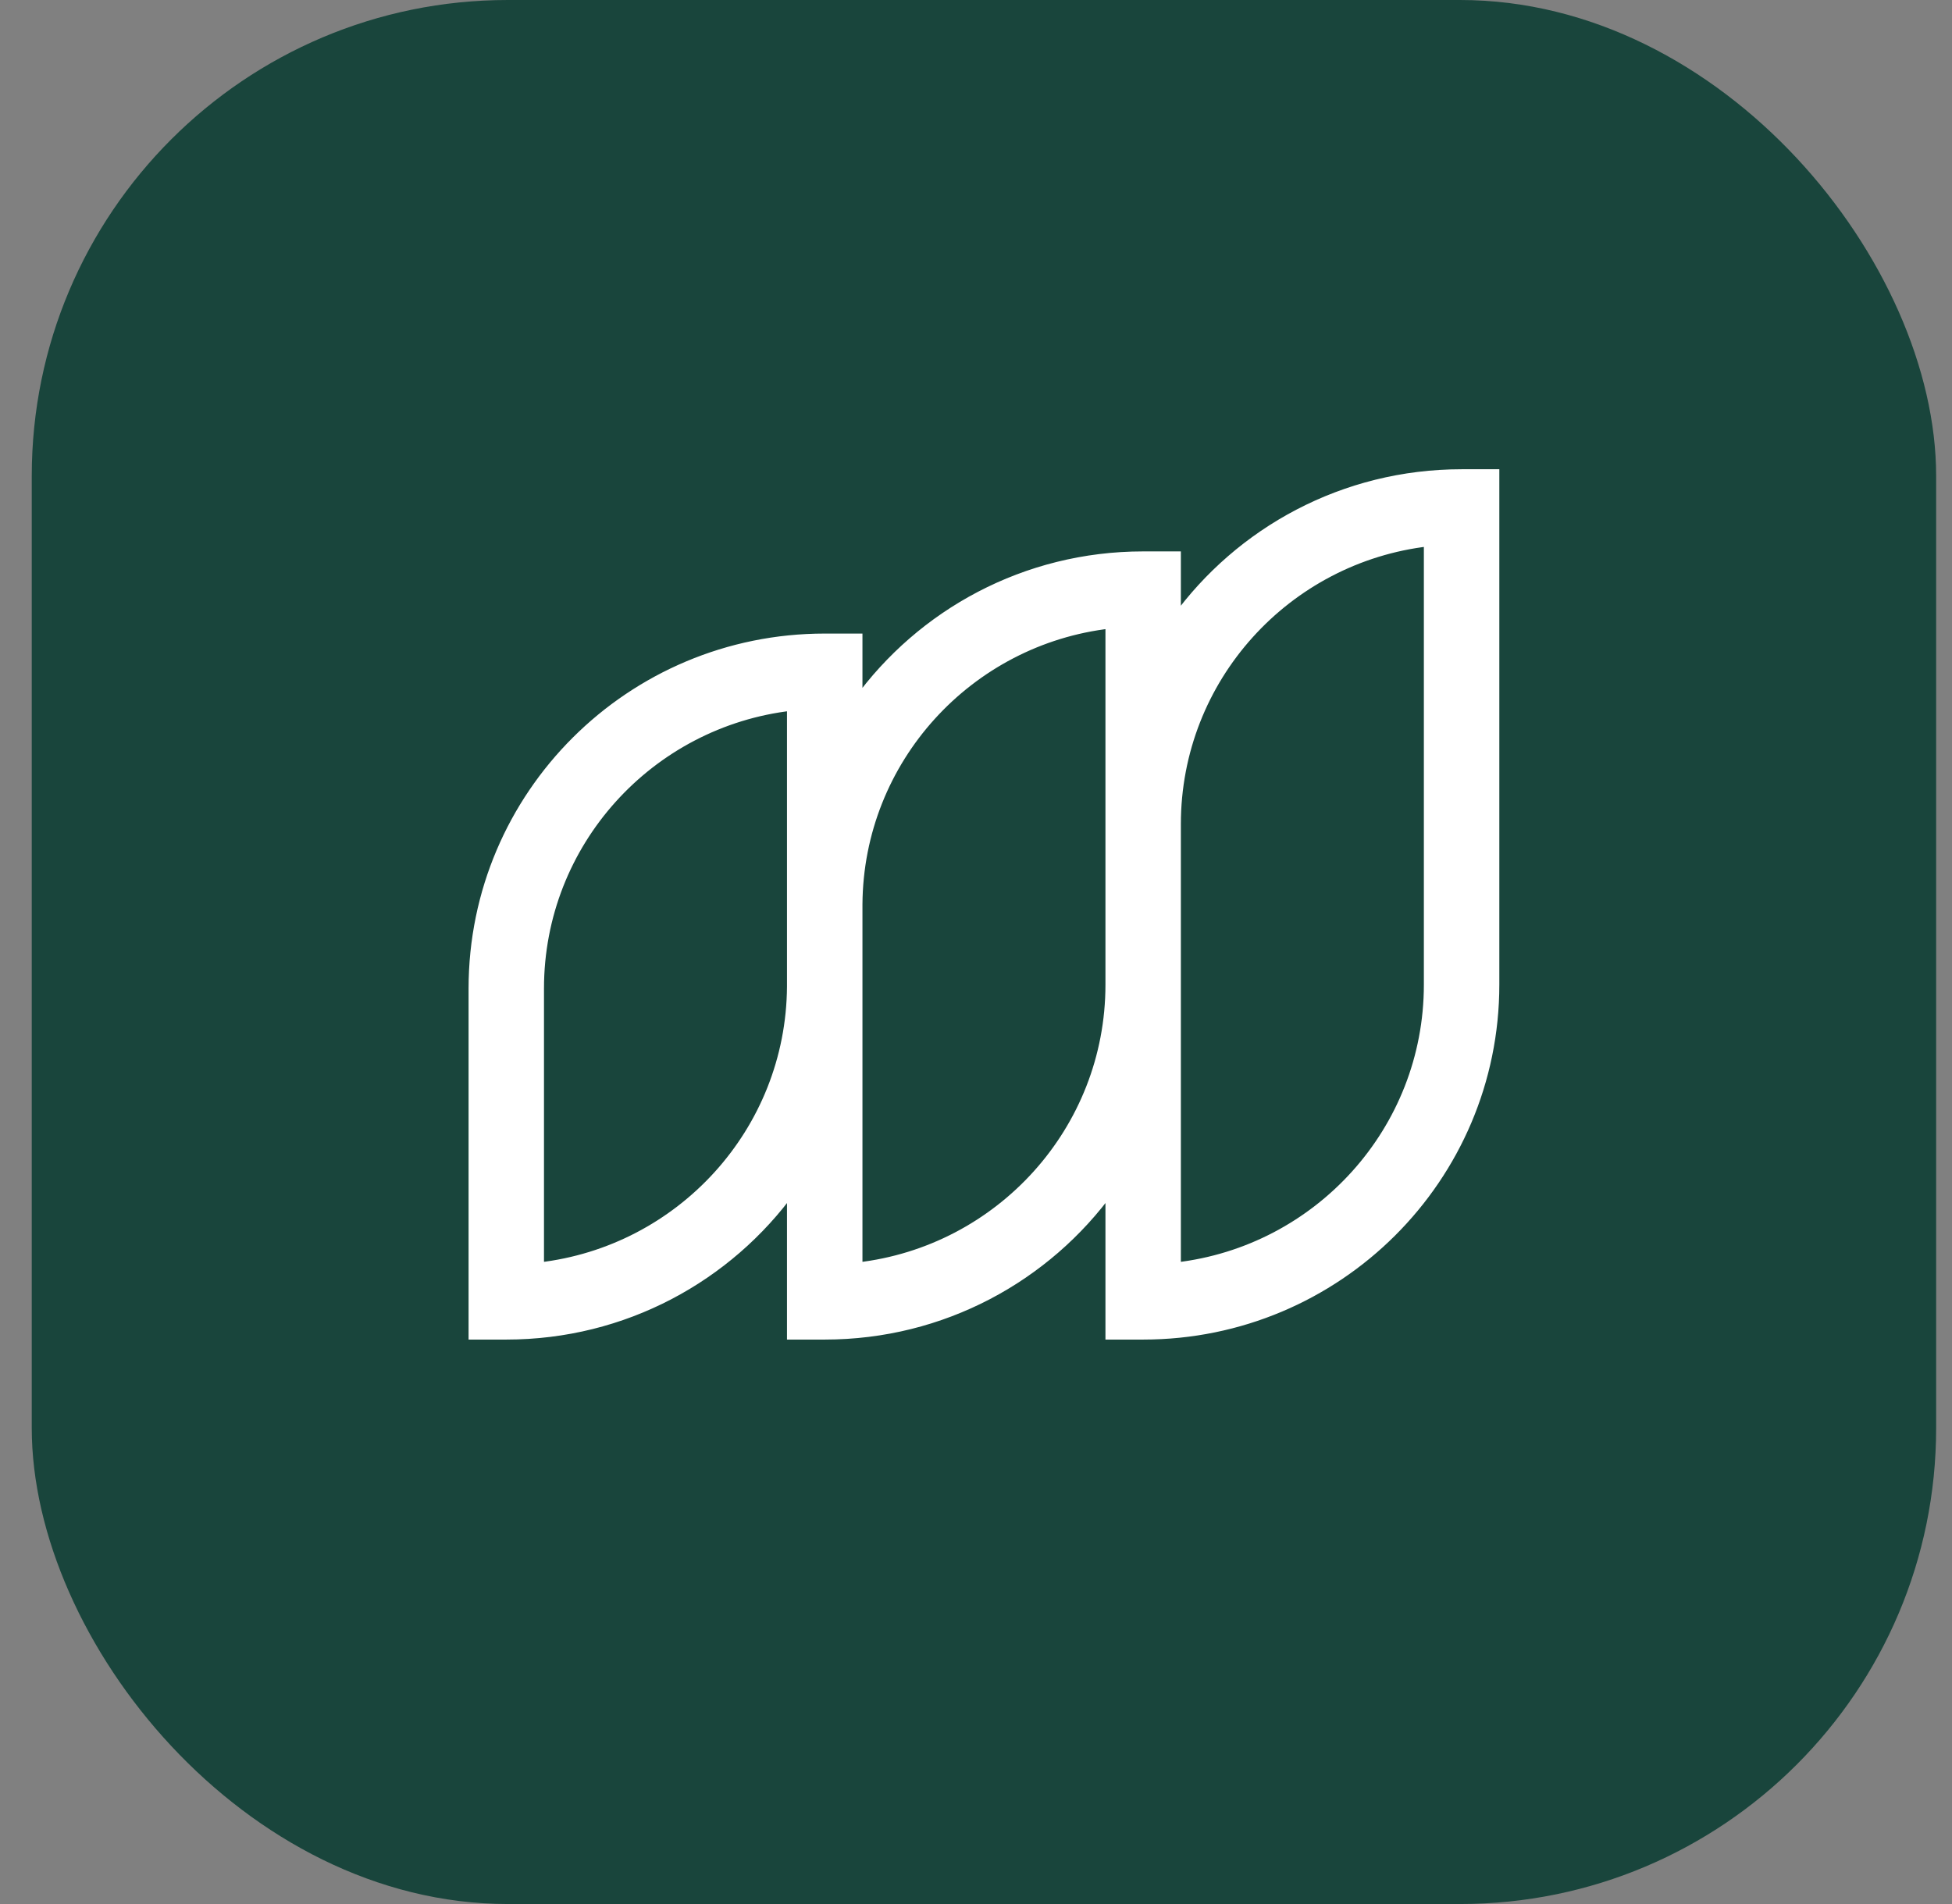
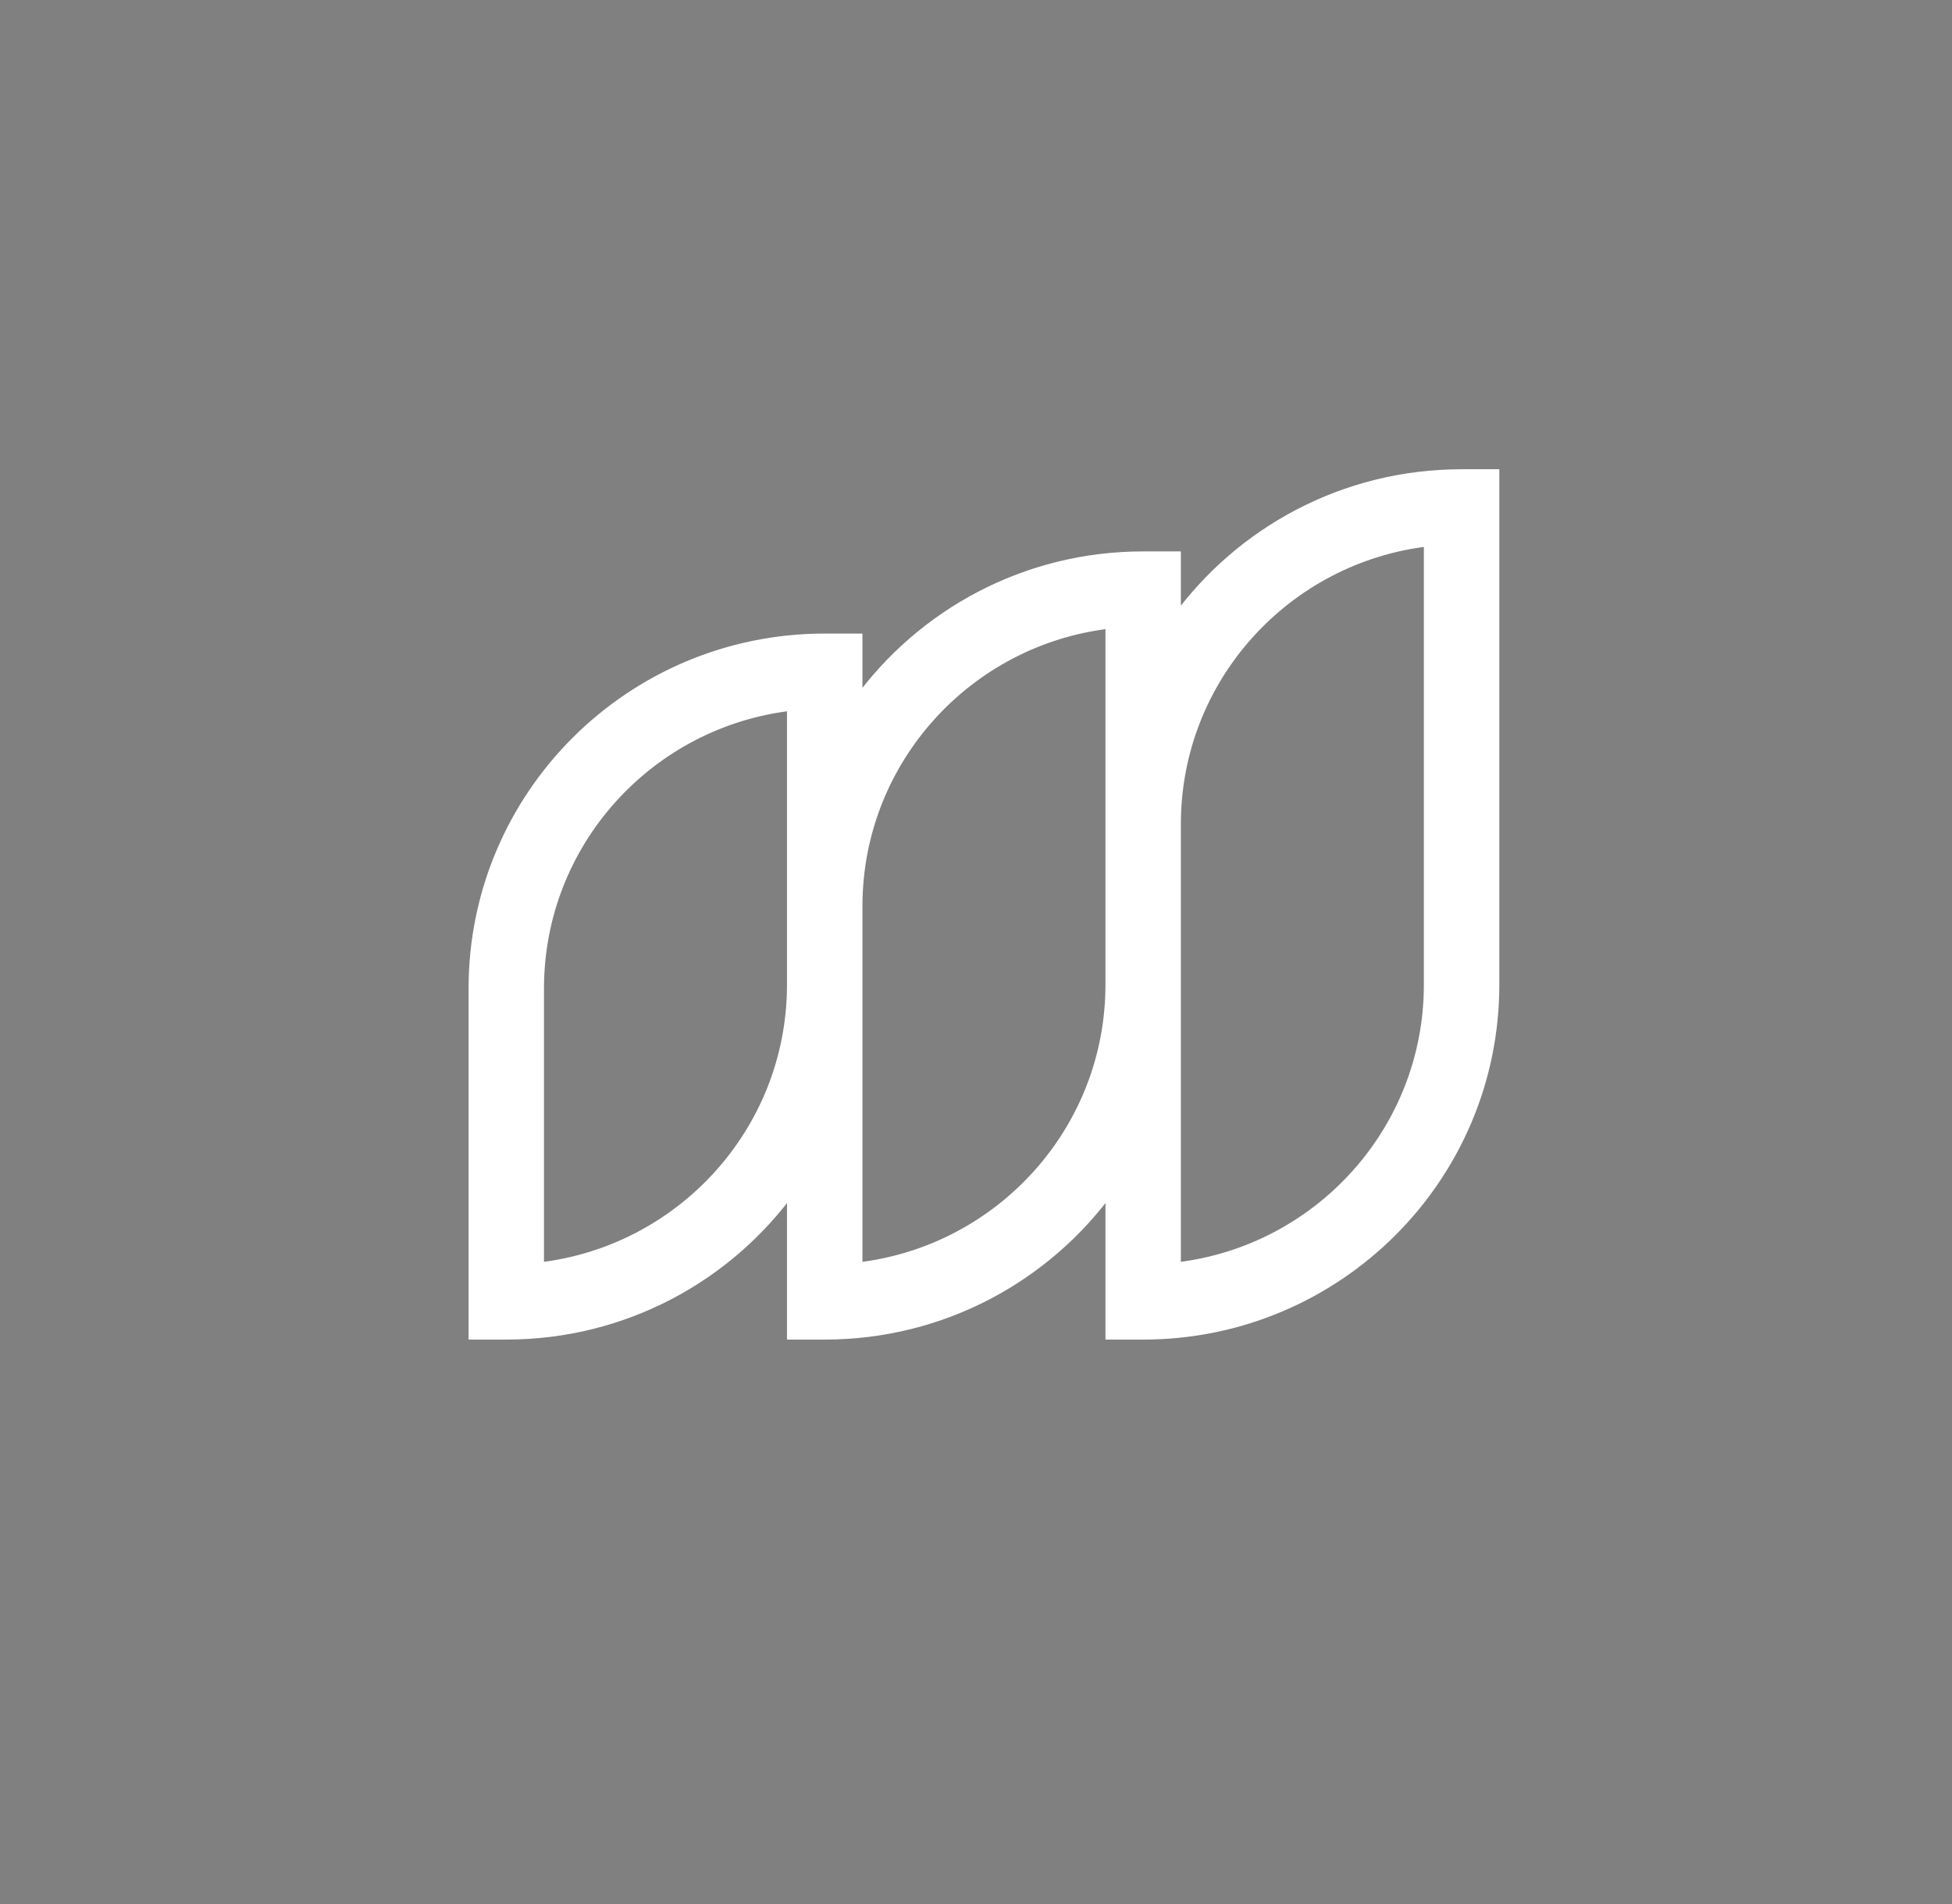
<svg xmlns="http://www.w3.org/2000/svg" width="41" height="40" viewBox="0 0 41 40" fill="none">
  <rect x="0" y="0" width="41" height="40" fill="#808080" stroke="none" />
  <g id="Logo">
-     <rect x="0.667" width="40" height="40" rx="10" fill="#19453C" />
    <path id="Vector (Stroke)" d="M31.392 10.058V9.958H31.292H30.7C28.23 9.958 26.043 11.167 24.703 13.023L24.703 11.784V11.684H24.603H24.011C21.541 11.684 19.355 12.893 18.015 14.749L18.015 13.51V13.41H17.915H17.323C13.246 13.41 9.942 16.703 9.942 20.766L9.942 27.942L9.942 28.042H10.042H10.634C13.104 28.042 15.29 26.833 16.63 24.976L16.63 27.942L16.63 28.042H16.73H17.322C19.792 28.042 21.979 26.832 23.319 24.976L23.319 27.942V28.042H23.419H24.011C28.087 28.042 31.392 24.749 31.392 20.686L31.392 10.058ZM24.703 26.622L24.703 17.313C24.703 14.247 27.021 11.719 30.007 11.377L30.007 20.686C30.007 23.753 27.689 26.28 24.703 26.622ZM18.015 19C18.034 15.952 20.346 13.444 23.319 13.104L23.319 20.686C23.319 23.753 21 26.28 18.015 26.622L18.015 20.729V20.729L18.015 20.686L18.015 19ZM11.326 26.622L11.326 20.766C11.326 17.699 13.644 15.172 16.63 14.83L16.63 18.996V18.996L16.63 19.039L16.63 20.725C16.61 23.774 14.299 26.281 11.326 26.622Z" fill="white" stroke="white" stroke-width="0.2" stroke-linecap="round" />
  </g>
</svg>